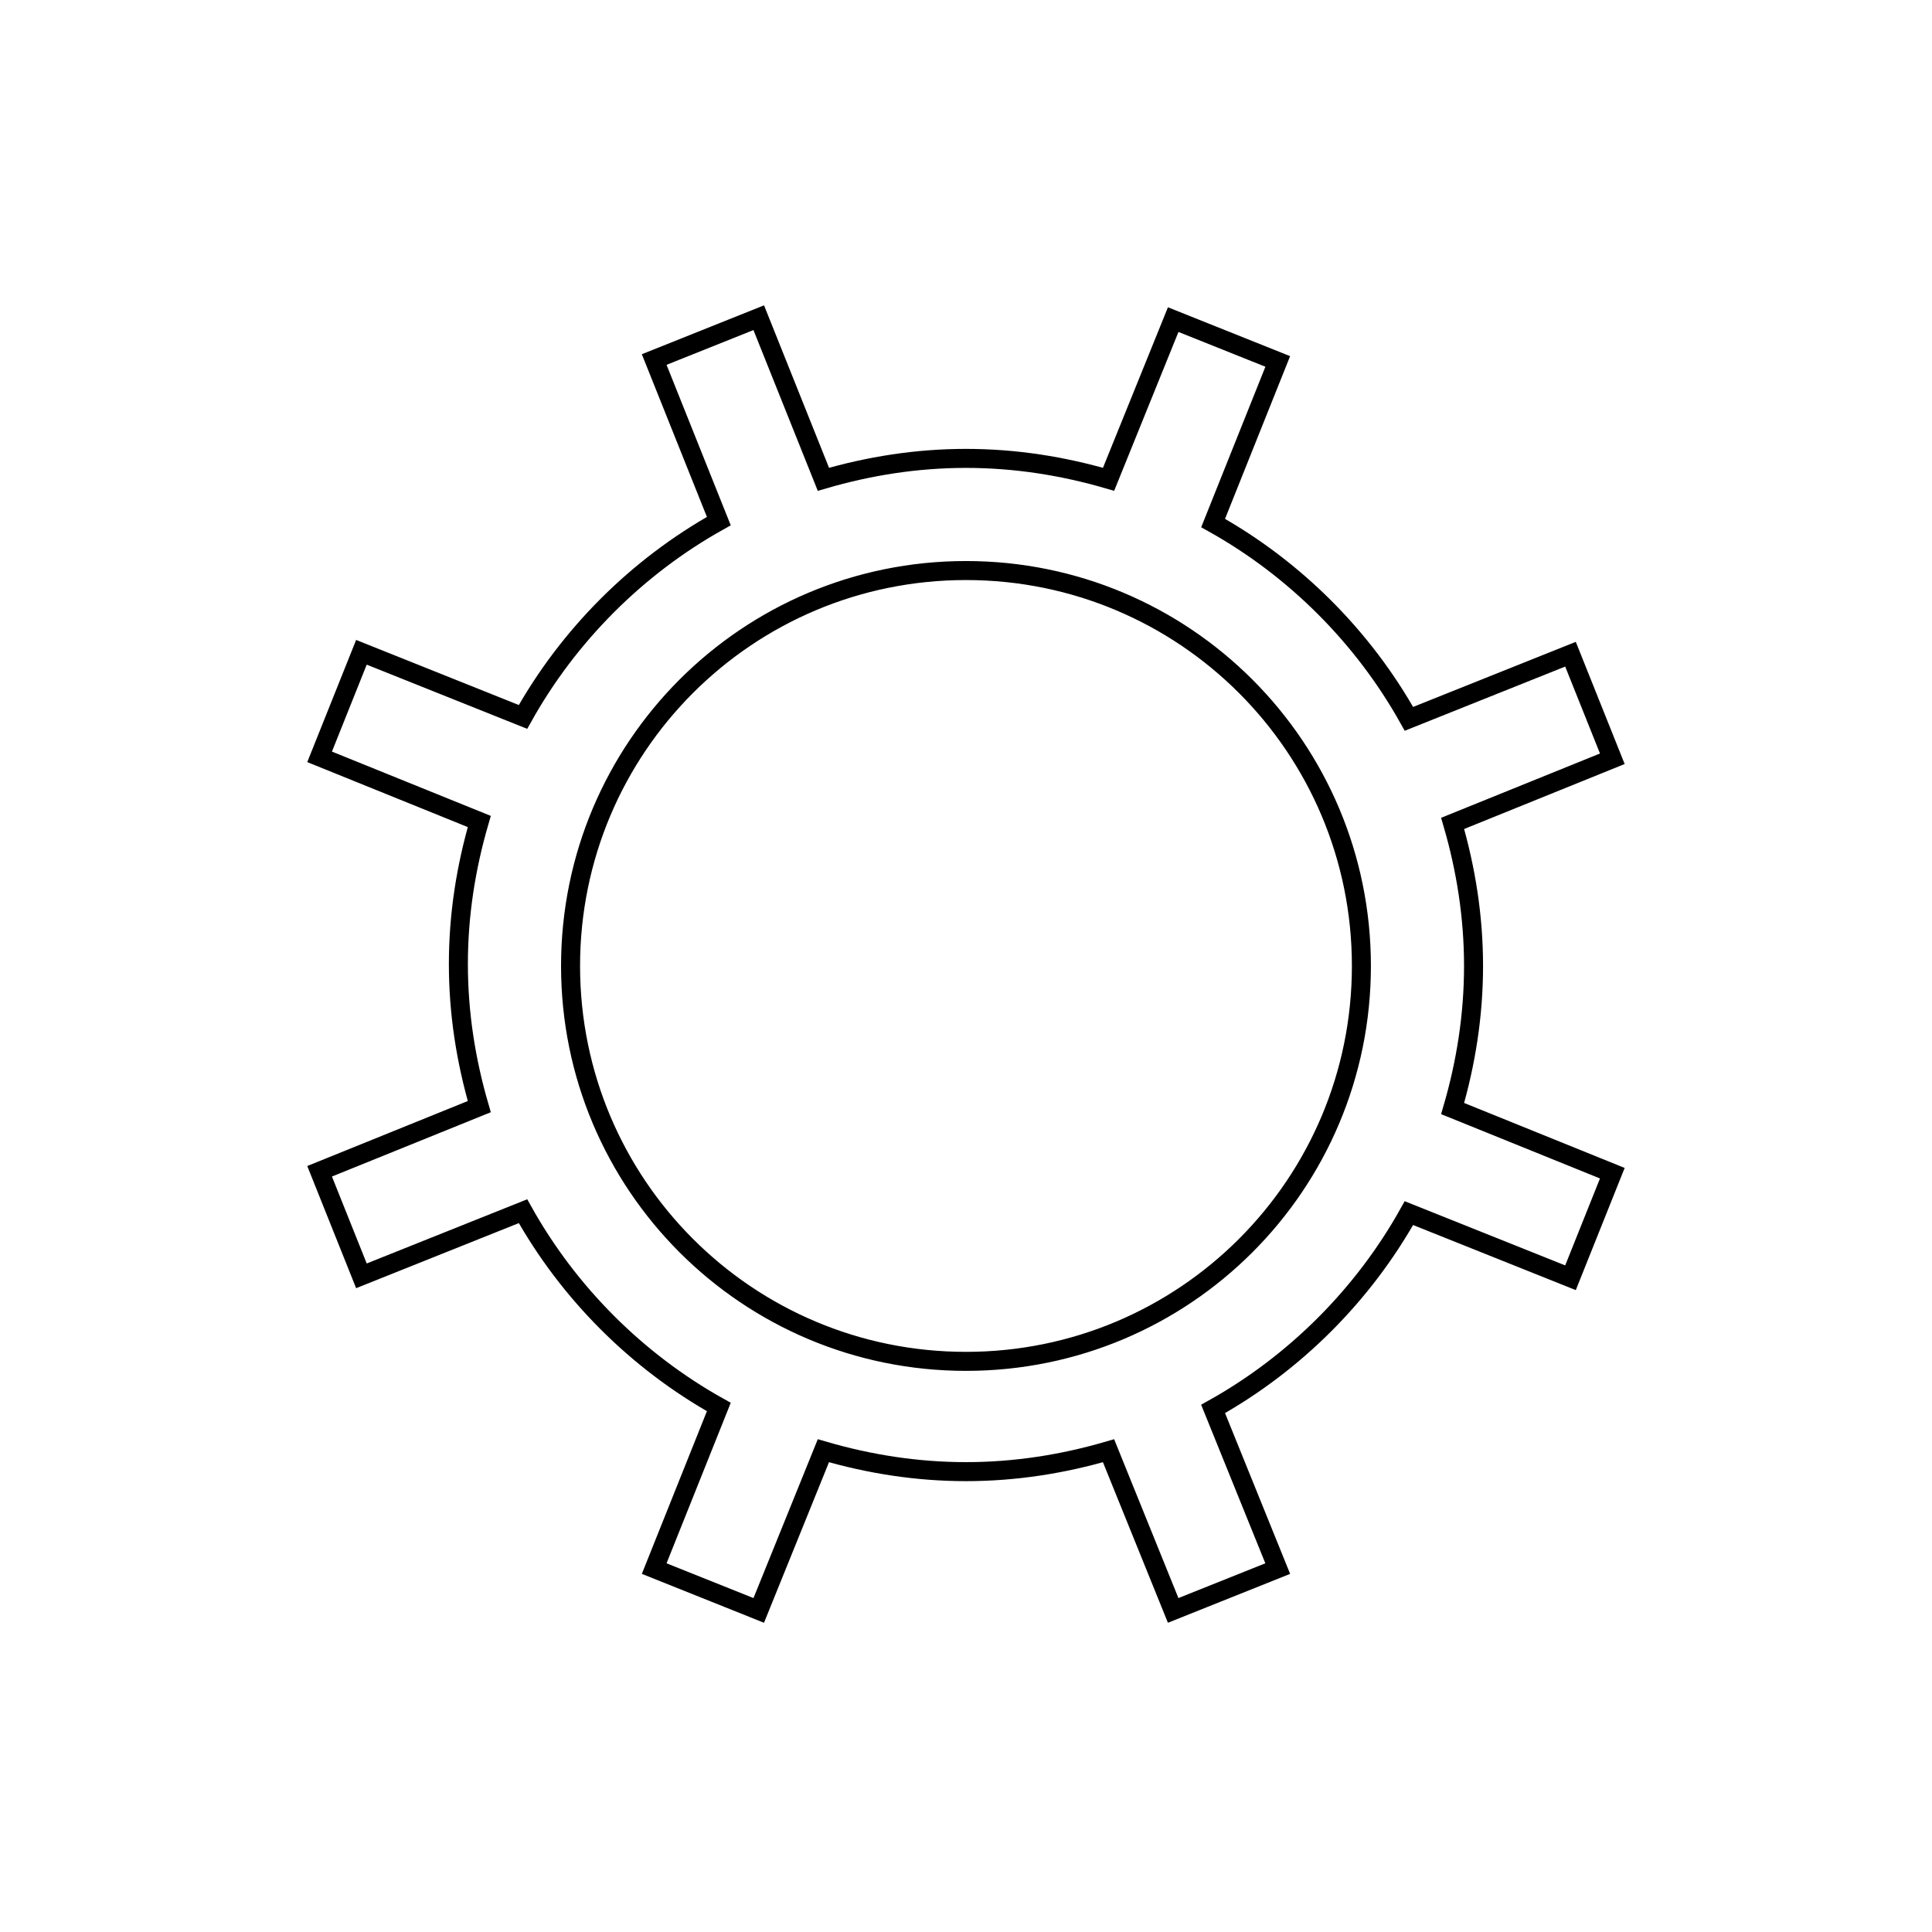
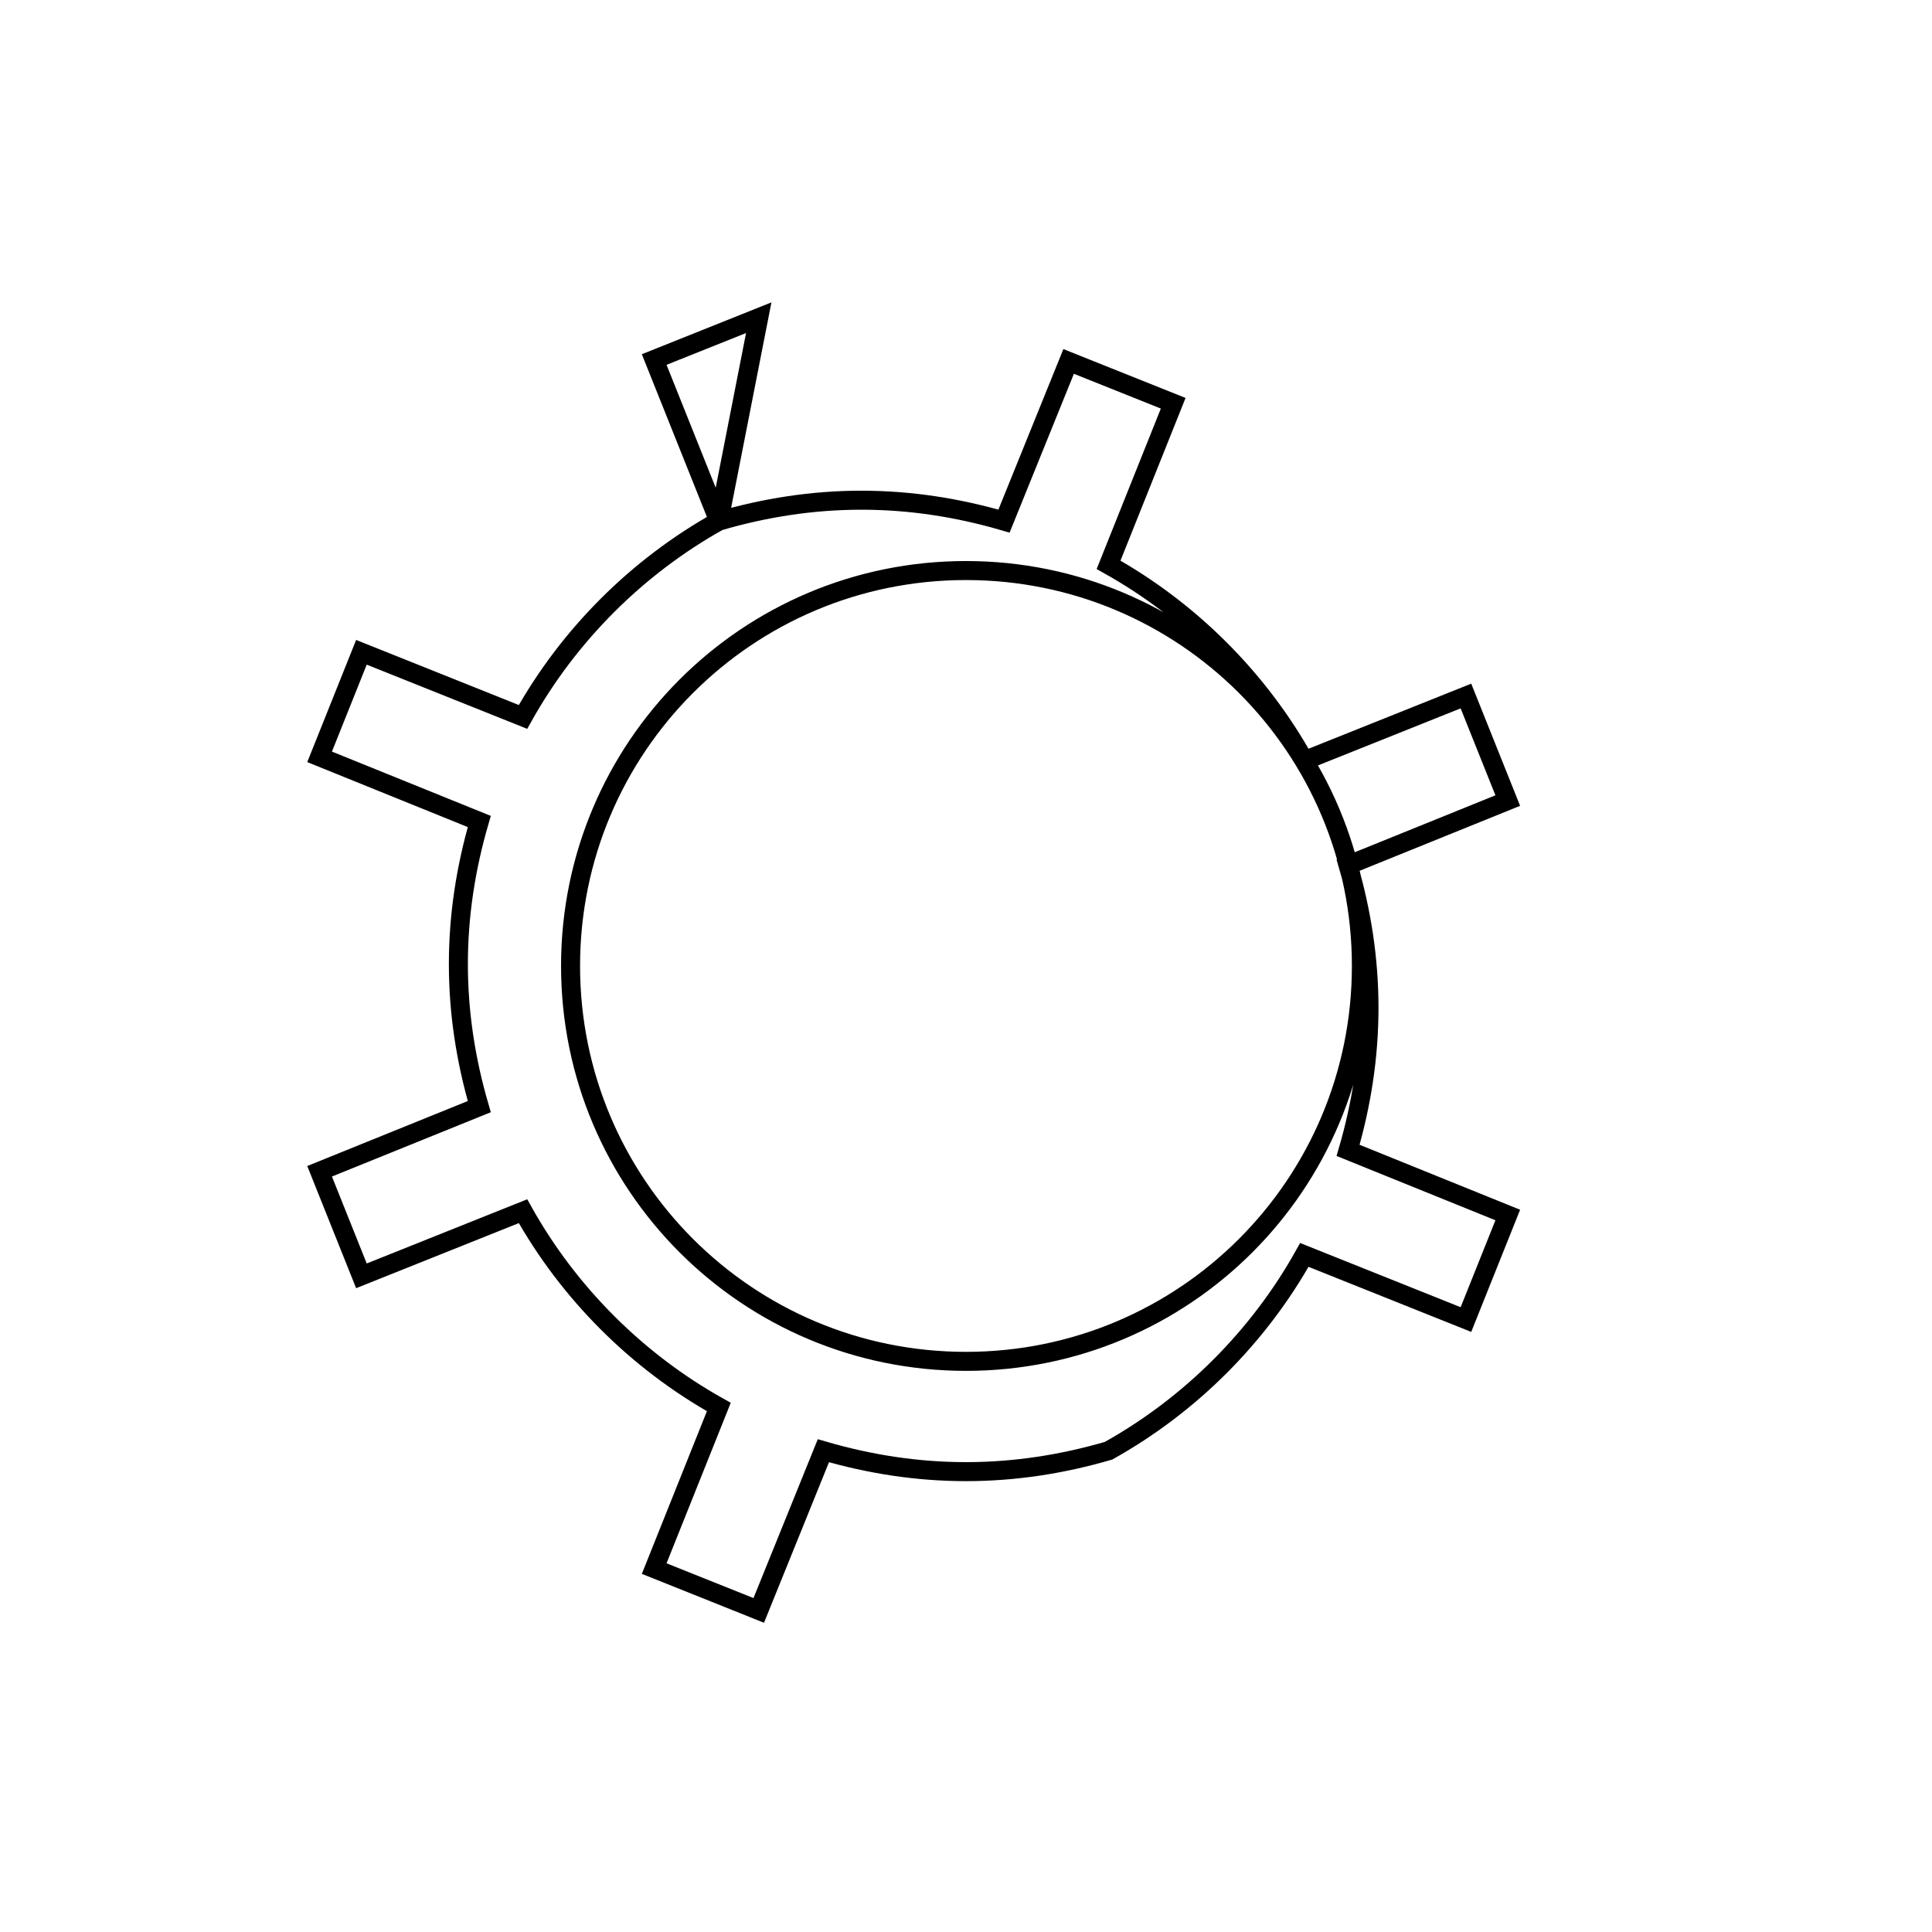
<svg xmlns="http://www.w3.org/2000/svg" width="800px" height="800px" version="1.1" viewBox="144 144 512 512">
-   <path transform="matrix(5.038 0 0 5.038 148.09 148.09)" d="m39.1 15.9-5.5 2.2 3.4 8.5c-4.3 2.4-7.9 6-10.3 10.3l-8.5-3.4-2.2 5.5 8.4 3.4c-0.7 2.4-1.1 4.9-1.1 7.5s0.4 5.1 1.1 7.5l-8.4 3.4 2.2 5.5 8.5-3.4c2.4 4.3 6 7.9 10.3 10.3l-3.4 8.5 5.5 2.2 3.4-8.4c2.4 0.7 4.9 1.1 7.5 1.1s5.1-0.4 7.5-1.1l3.4 8.4 5.5-2.2-3.4-8.399c4.3-2.4 7.9-6 10.3-10.3l8.5 3.4 2.2-5.5-8.4-3.4c0.7-2.4 1.1-4.9 1.1-7.5 0-2.6-0.4-5.1-1.1-7.5l8.4-3.4-2.2-5.5-8.499 3.4c-2.4-4.3-6-7.9-10.3-10.3l3.4-8.5-5.5-2.2-3.4 8.4c-2.4-0.7-4.9-1.1-7.5-1.1-2.6 0-5.1 0.4-7.5 1.1zm10.901 13.3c11.5 0 20.8 9.3 20.8 20.8-7.75e-4 11.5-9.3 20.799-20.8 20.799-11.501 0-20.8-9.3-20.8-20.799 0-11.501 9.3-20.8 20.8-20.8z" fill="none" stroke="#000000" stroke-miterlimit="10" />
+   <path transform="matrix(5.038 0 0 5.038 148.09 148.09)" d="m39.1 15.9-5.5 2.2 3.4 8.5c-4.3 2.4-7.9 6-10.3 10.3l-8.5-3.4-2.2 5.5 8.4 3.4c-0.7 2.4-1.1 4.9-1.1 7.5s0.4 5.1 1.1 7.5l-8.4 3.4 2.2 5.5 8.5-3.4c2.4 4.3 6 7.9 10.3 10.3l-3.4 8.5 5.5 2.2 3.4-8.4c2.4 0.7 4.9 1.1 7.5 1.1s5.1-0.4 7.5-1.1c4.3-2.4 7.9-6 10.3-10.3l8.5 3.4 2.2-5.5-8.4-3.4c0.7-2.4 1.1-4.9 1.1-7.5 0-2.6-0.4-5.1-1.1-7.5l8.4-3.4-2.2-5.5-8.499 3.4c-2.4-4.3-6-7.9-10.3-10.3l3.4-8.5-5.5-2.2-3.4 8.4c-2.4-0.7-4.9-1.1-7.5-1.1-2.6 0-5.1 0.4-7.5 1.1zm10.901 13.3c11.5 0 20.8 9.3 20.8 20.8-7.75e-4 11.5-9.3 20.799-20.8 20.799-11.501 0-20.8-9.3-20.8-20.799 0-11.501 9.3-20.8 20.8-20.8z" fill="none" stroke="#000000" stroke-miterlimit="10" />
</svg>